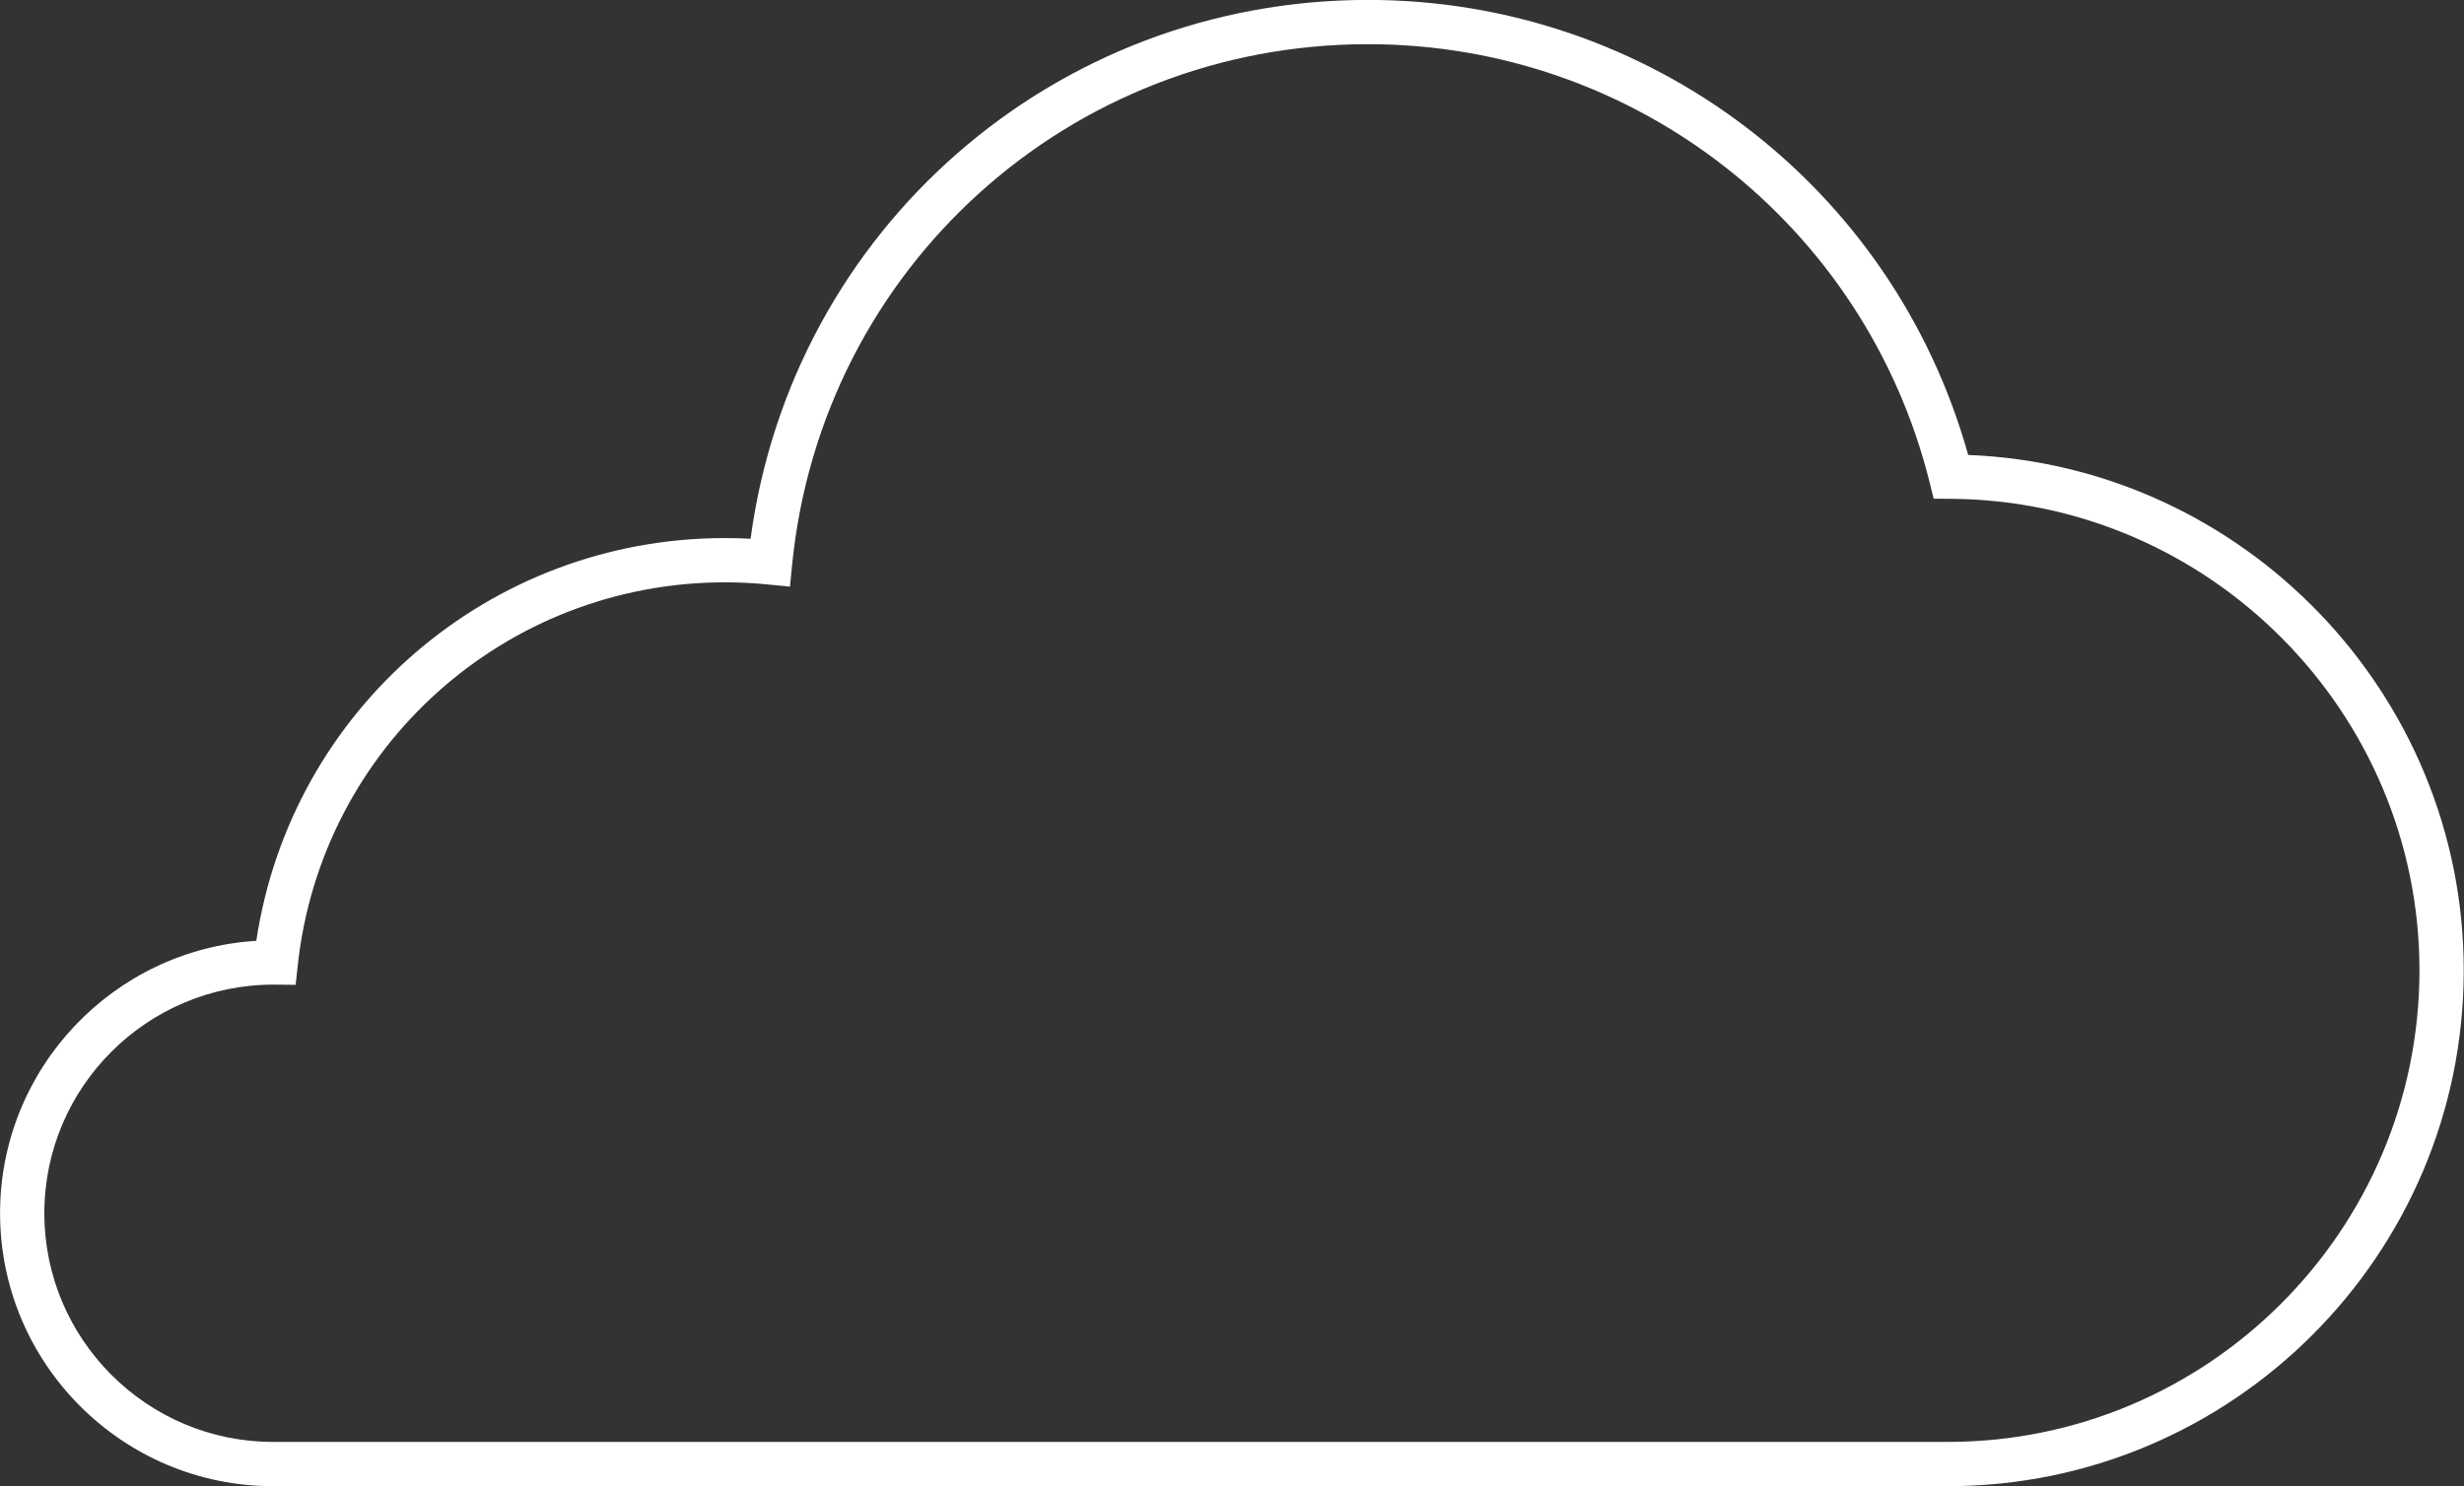
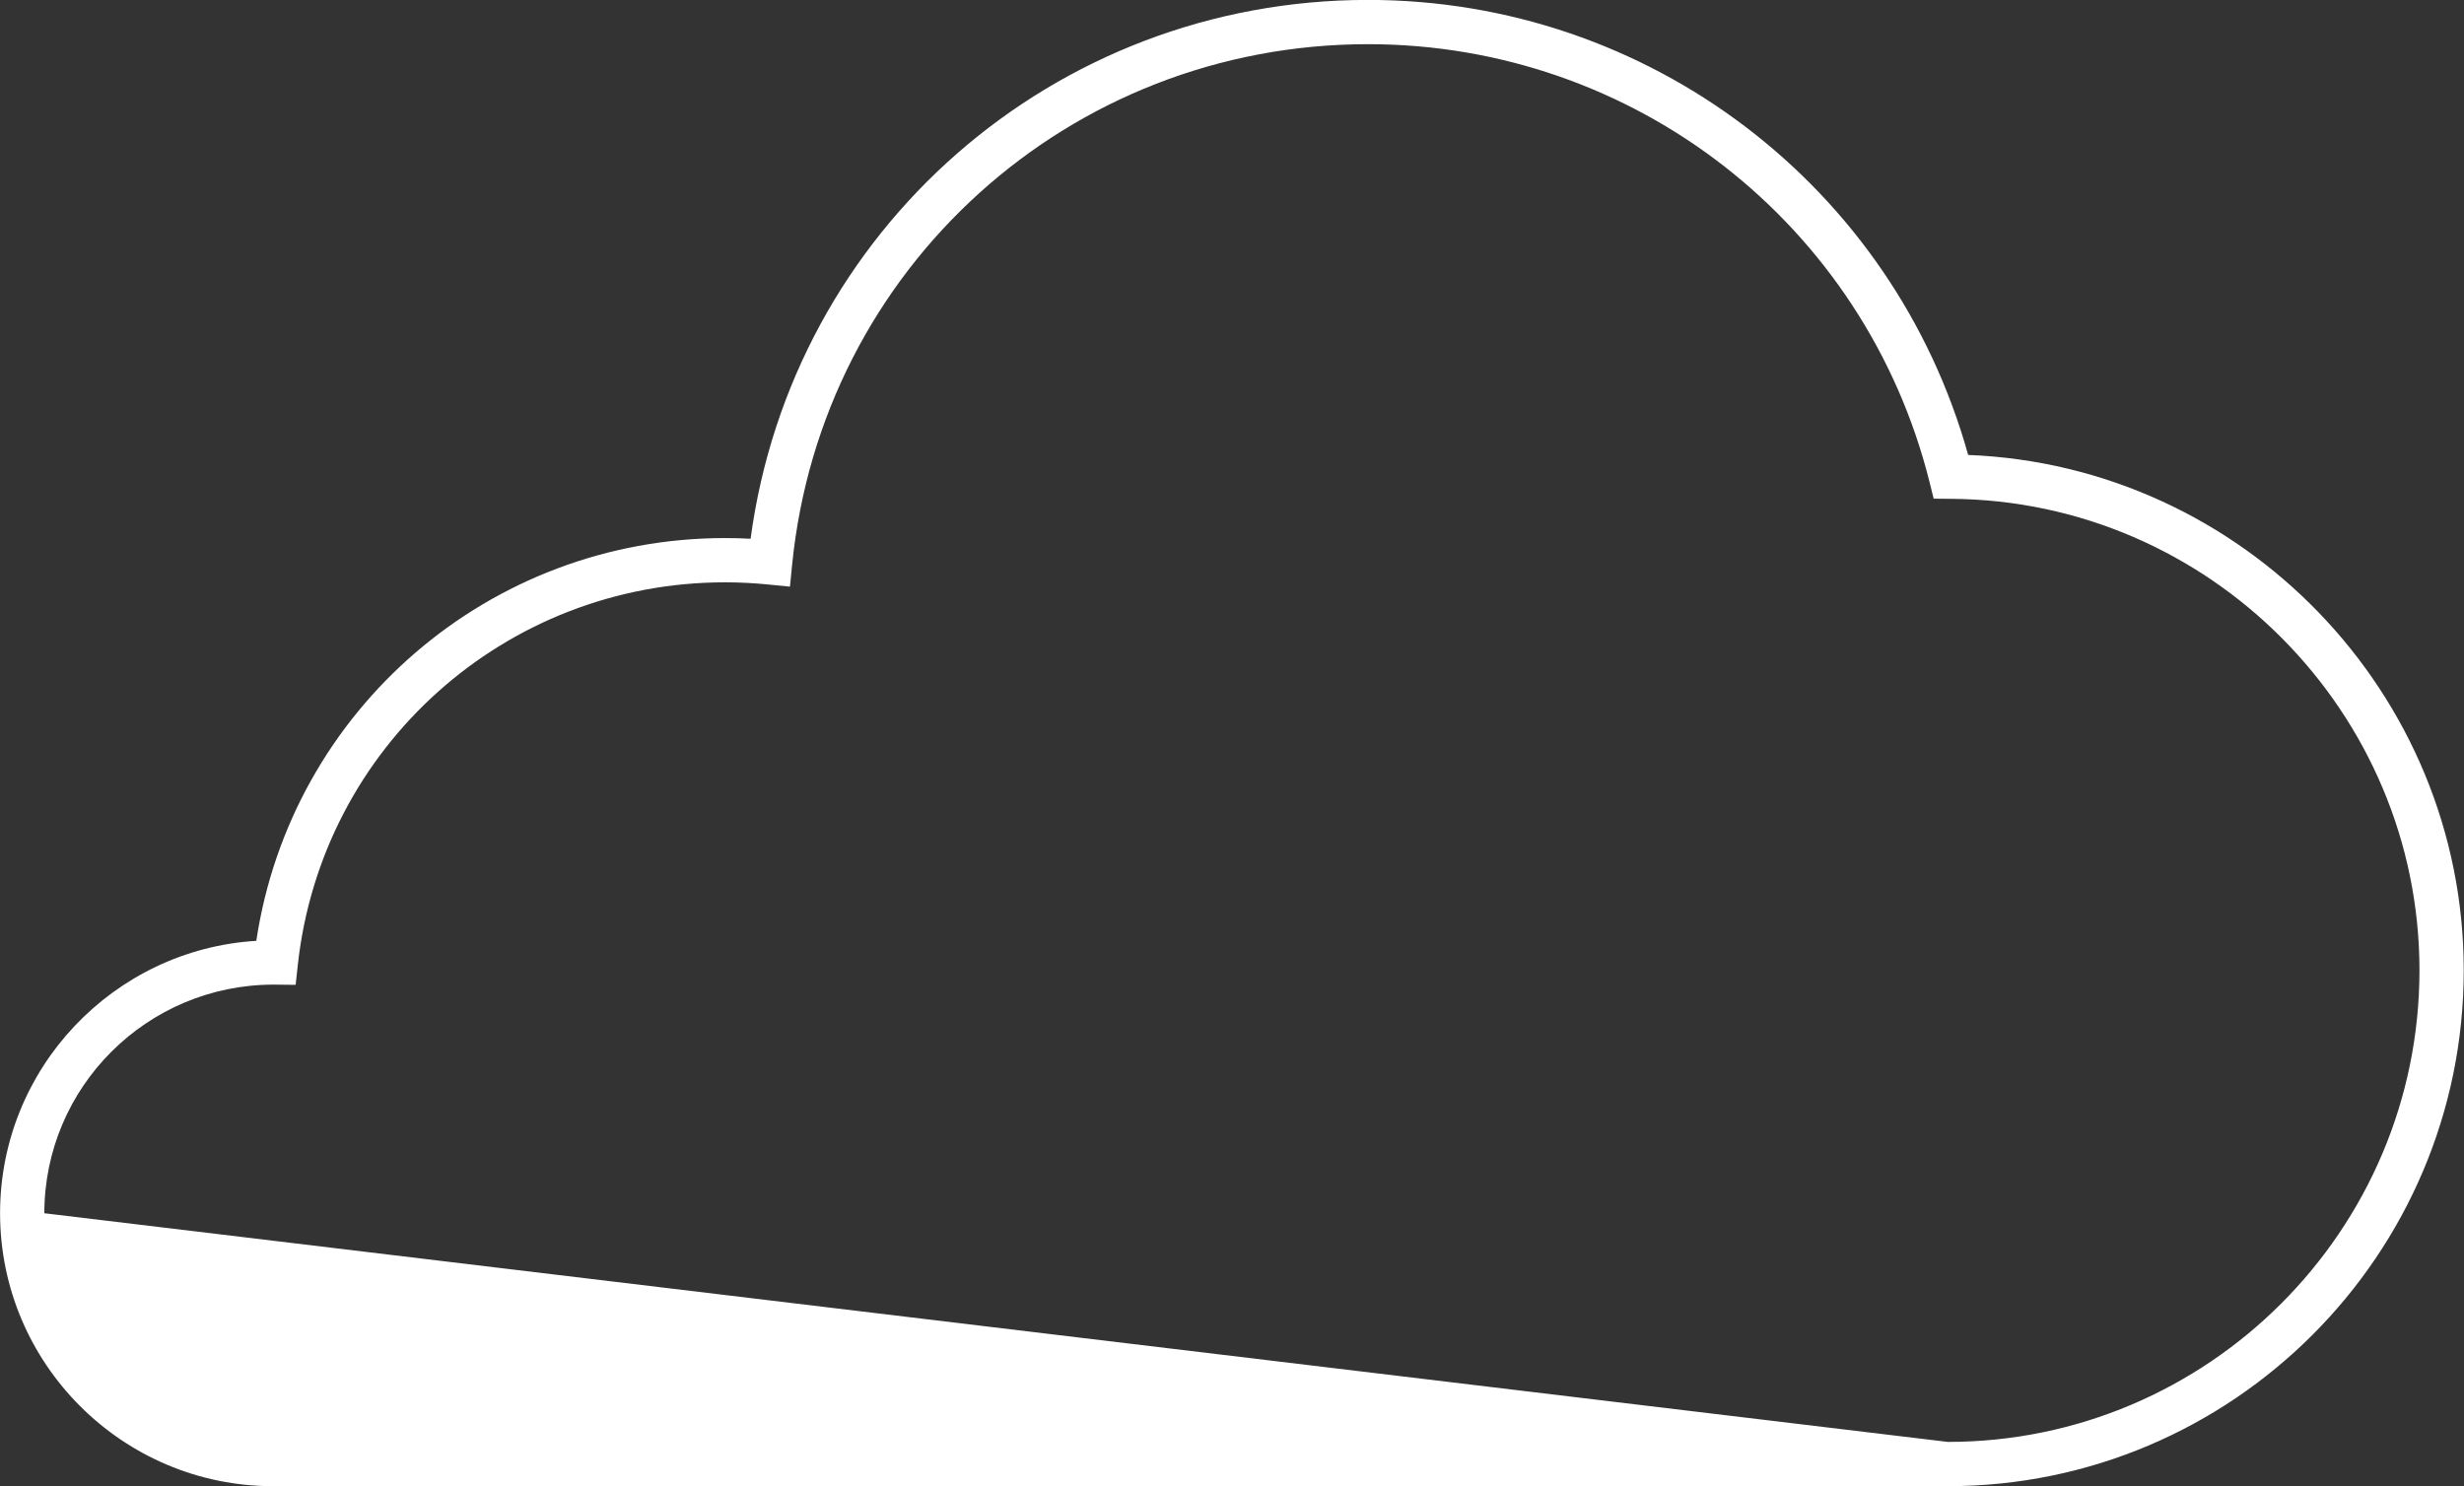
<svg xmlns="http://www.w3.org/2000/svg" fill="#000000" height="167.9" preserveAspectRatio="xMidYMid meet" version="1" viewBox="158.5 213.7 278.3 167.9" width="278.3" zoomAndPan="magnify">
  <rect x="158.5" y="213.7" width="278.3" height="167.9" fill="#333333" stroke="none" />
  <g id="change1_1">
-     <path d="M 189.414 324.93 C 175.094 324.93 163.508 336.516 163.508 350.758 C 163.508 365 175.098 376.59 189.34 376.59 L 378.496 376.59 C 407.871 376.59 431.77 352.688 431.77 323.312 C 431.77 294.133 408.027 270.234 378.844 270.051 L 376.902 270.035 L 376.434 268.156 C 369.152 239.031 343.074 218.691 313.016 218.691 C 279.281 218.691 251.316 243.969 247.969 277.484 L 247.723 279.973 L 245.234 279.727 C 243.617 279.566 241.988 279.484 240.391 279.484 C 215.57 279.484 194.824 298.066 192.137 322.707 L 191.891 324.957 L 189.418 324.93 C 189.418 324.93 189.414 324.93 189.414 324.93 Z M 378.496 381.59 L 189.34 381.59 C 172.34 381.59 158.508 367.758 158.508 350.758 C 158.508 334.395 171.324 320.965 187.449 319.984 C 191.367 293.895 213.75 274.484 240.391 274.484 C 241.348 274.484 242.312 274.508 243.277 274.562 C 247.961 239.691 277.52 213.691 313.016 213.691 C 344.73 213.691 372.332 234.73 380.797 265.094 C 411.836 266.309 436.77 292.035 436.77 323.312 C 436.77 355.445 410.629 381.59 378.496 381.59" fill="#ffffff" />
+     <path d="M 189.414 324.93 C 175.094 324.93 163.508 336.516 163.508 350.758 L 378.496 376.59 C 407.871 376.59 431.77 352.688 431.77 323.312 C 431.77 294.133 408.027 270.234 378.844 270.051 L 376.902 270.035 L 376.434 268.156 C 369.152 239.031 343.074 218.691 313.016 218.691 C 279.281 218.691 251.316 243.969 247.969 277.484 L 247.723 279.973 L 245.234 279.727 C 243.617 279.566 241.988 279.484 240.391 279.484 C 215.57 279.484 194.824 298.066 192.137 322.707 L 191.891 324.957 L 189.418 324.93 C 189.418 324.93 189.414 324.93 189.414 324.93 Z M 378.496 381.59 L 189.34 381.59 C 172.34 381.59 158.508 367.758 158.508 350.758 C 158.508 334.395 171.324 320.965 187.449 319.984 C 191.367 293.895 213.75 274.484 240.391 274.484 C 241.348 274.484 242.312 274.508 243.277 274.562 C 247.961 239.691 277.52 213.691 313.016 213.691 C 344.73 213.691 372.332 234.73 380.797 265.094 C 411.836 266.309 436.77 292.035 436.77 323.312 C 436.77 355.445 410.629 381.59 378.496 381.59" fill="#ffffff" />
  </g>
</svg>